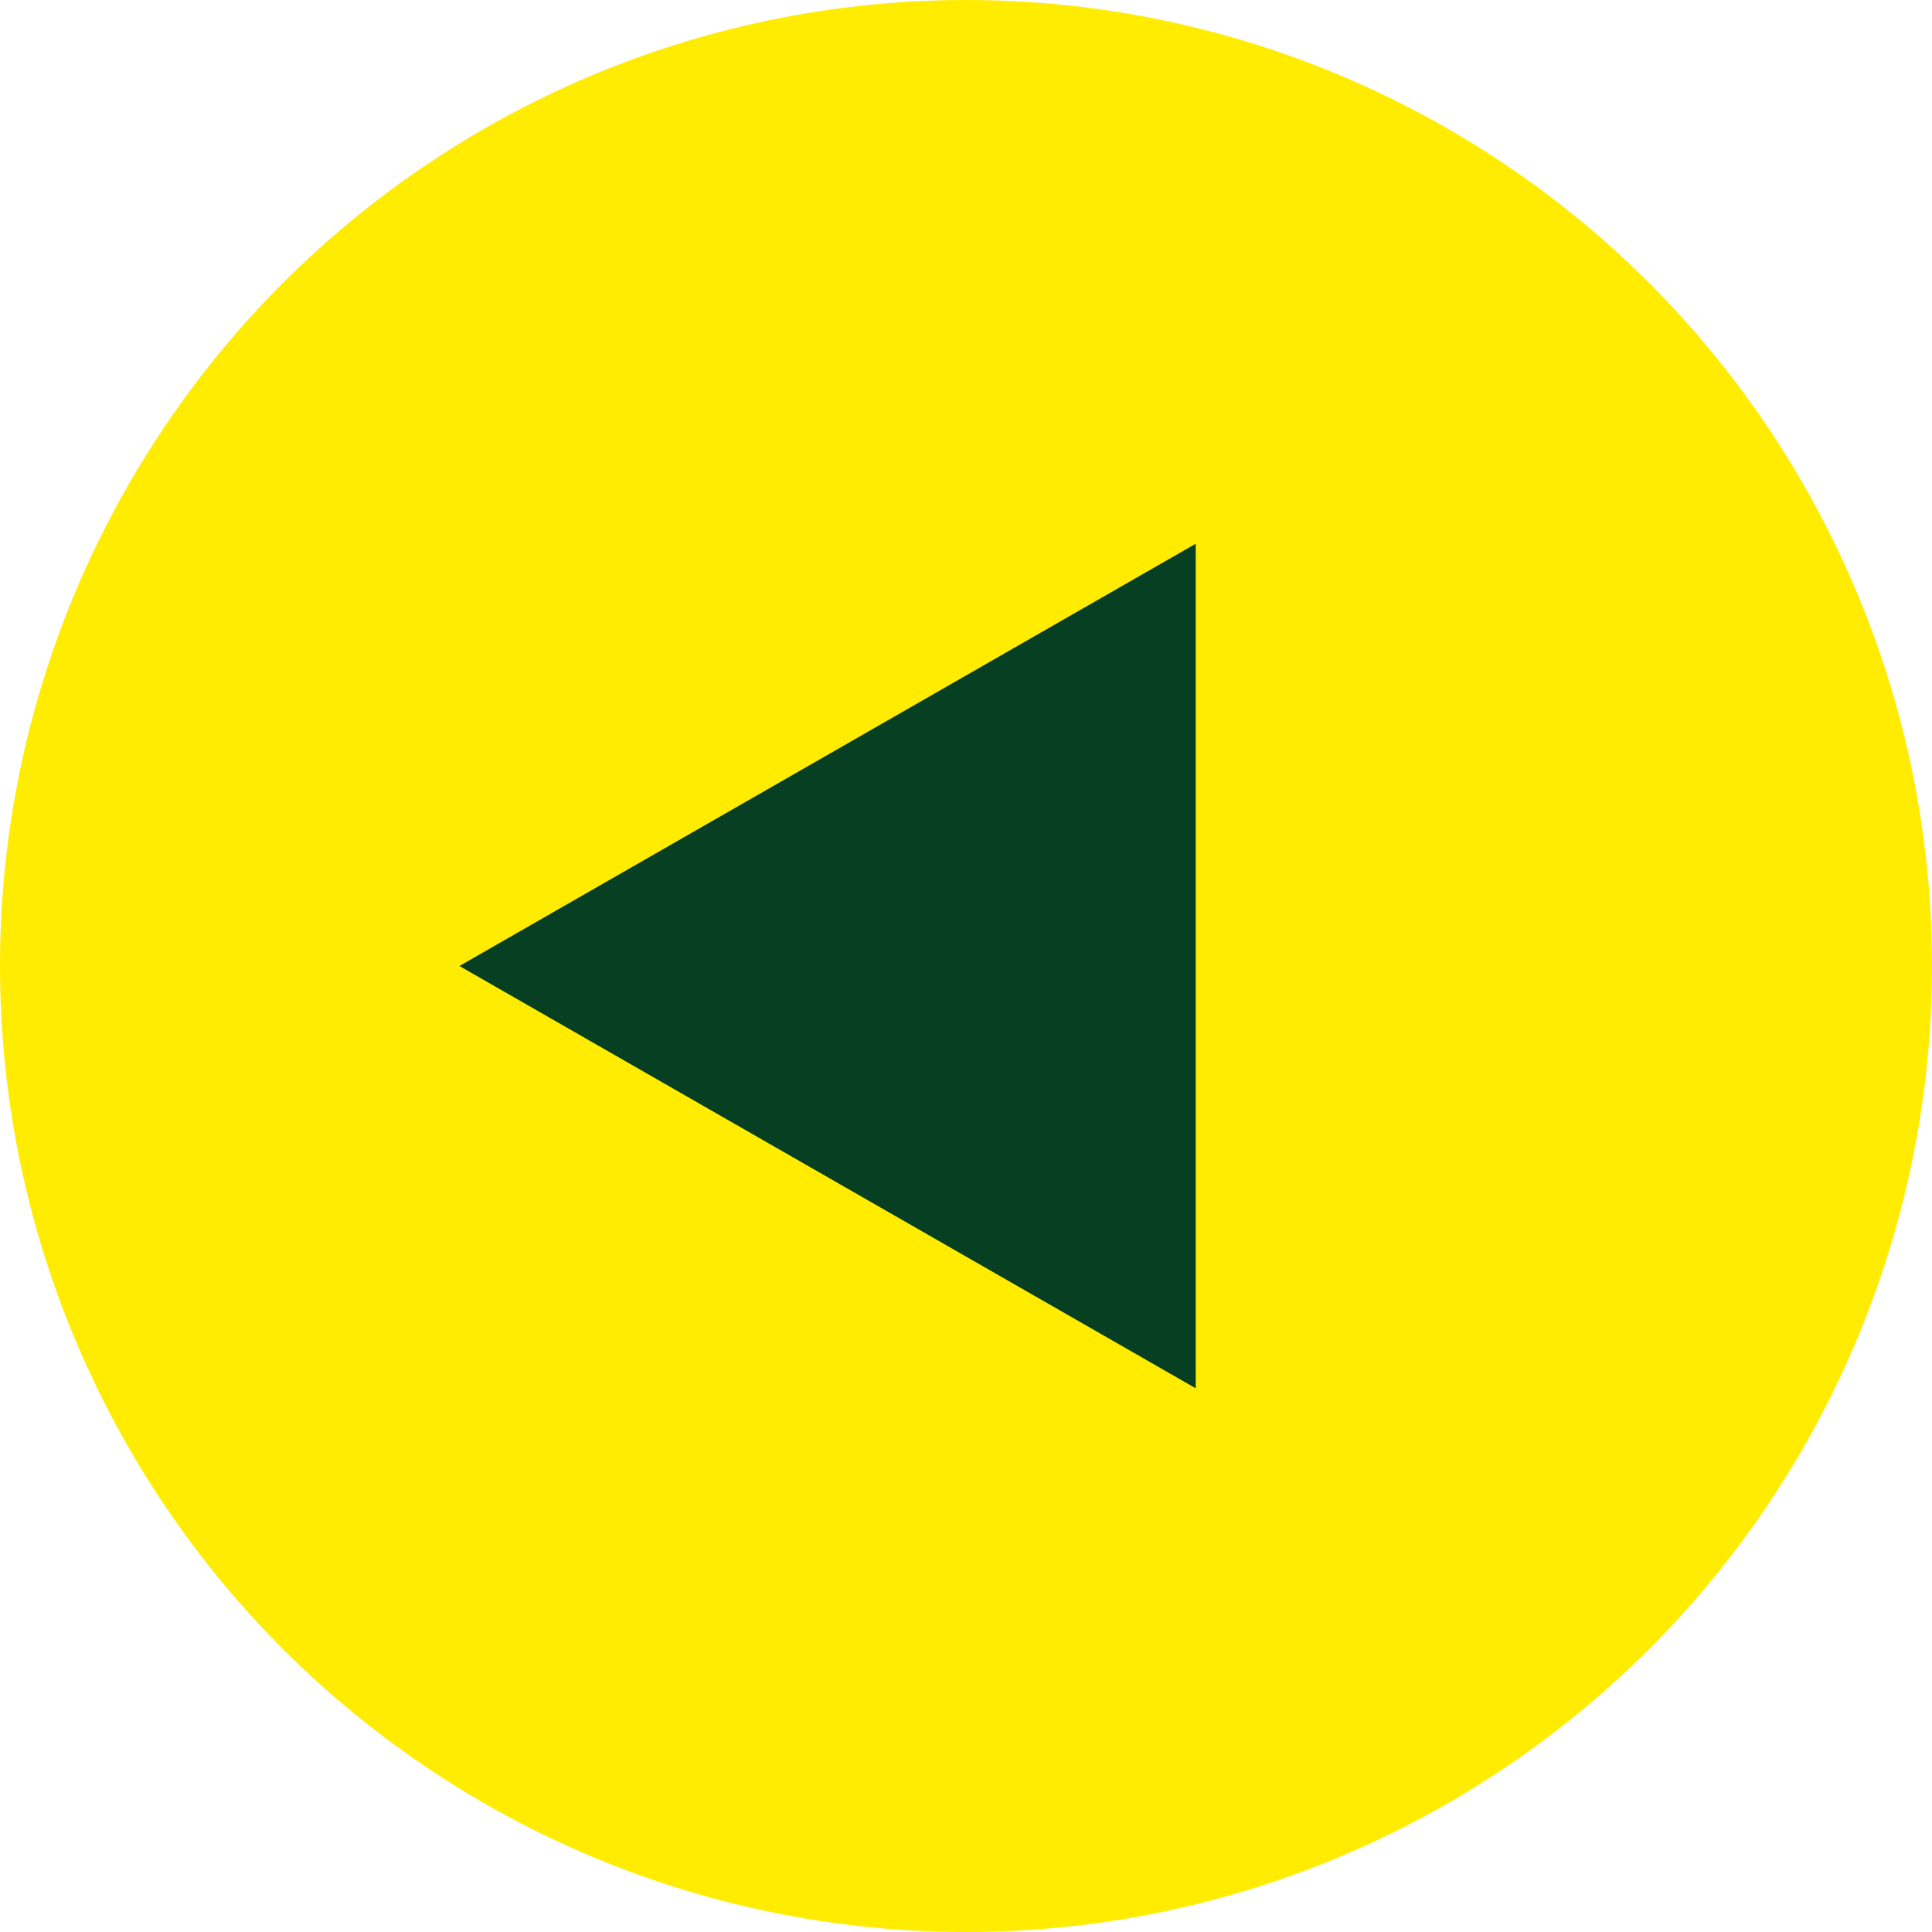
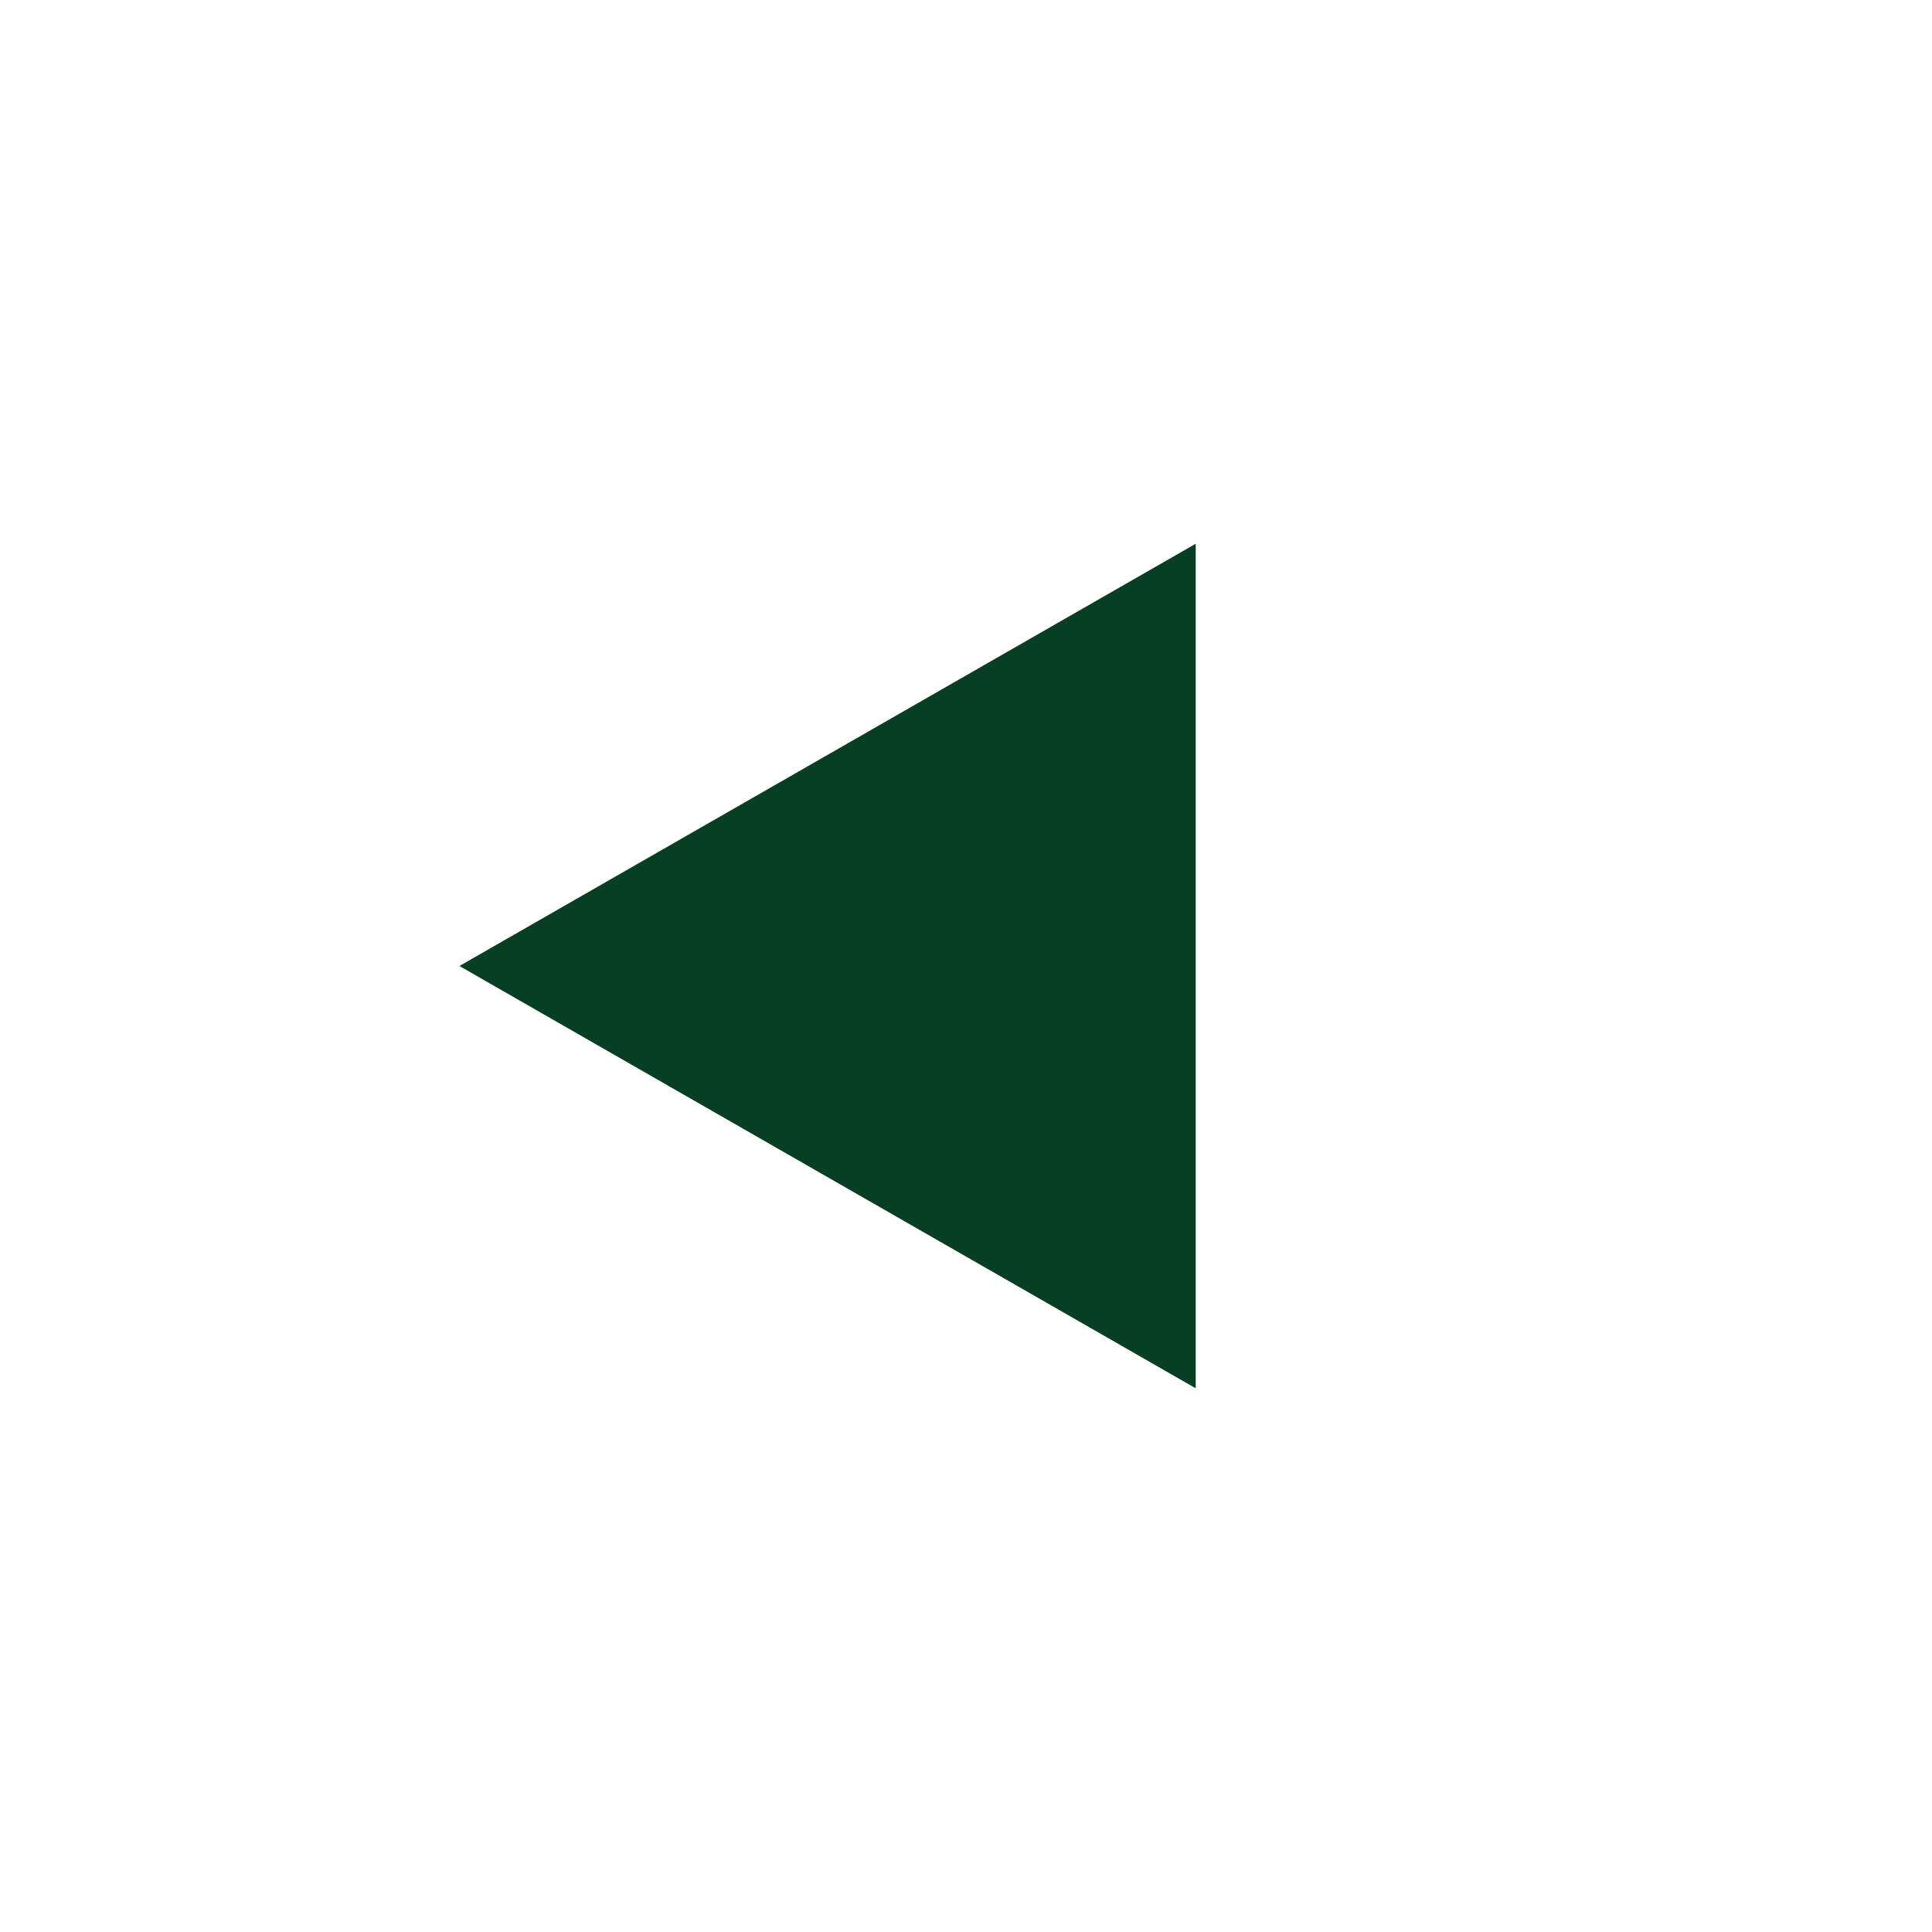
<svg xmlns="http://www.w3.org/2000/svg" width="50" height="50" viewBox="0 0 50 50">
  <g transform="translate(-1645 -3093)">
-     <circle cx="25" cy="25" r="25" transform="translate(1695 3143) rotate(180)" fill="#ffec00" />
    <path d="M10.929,0,21.857,19.055H0Z" transform="translate(1656.89 3128.929) rotate(-90)" fill="#063f21" />
  </g>
</svg>